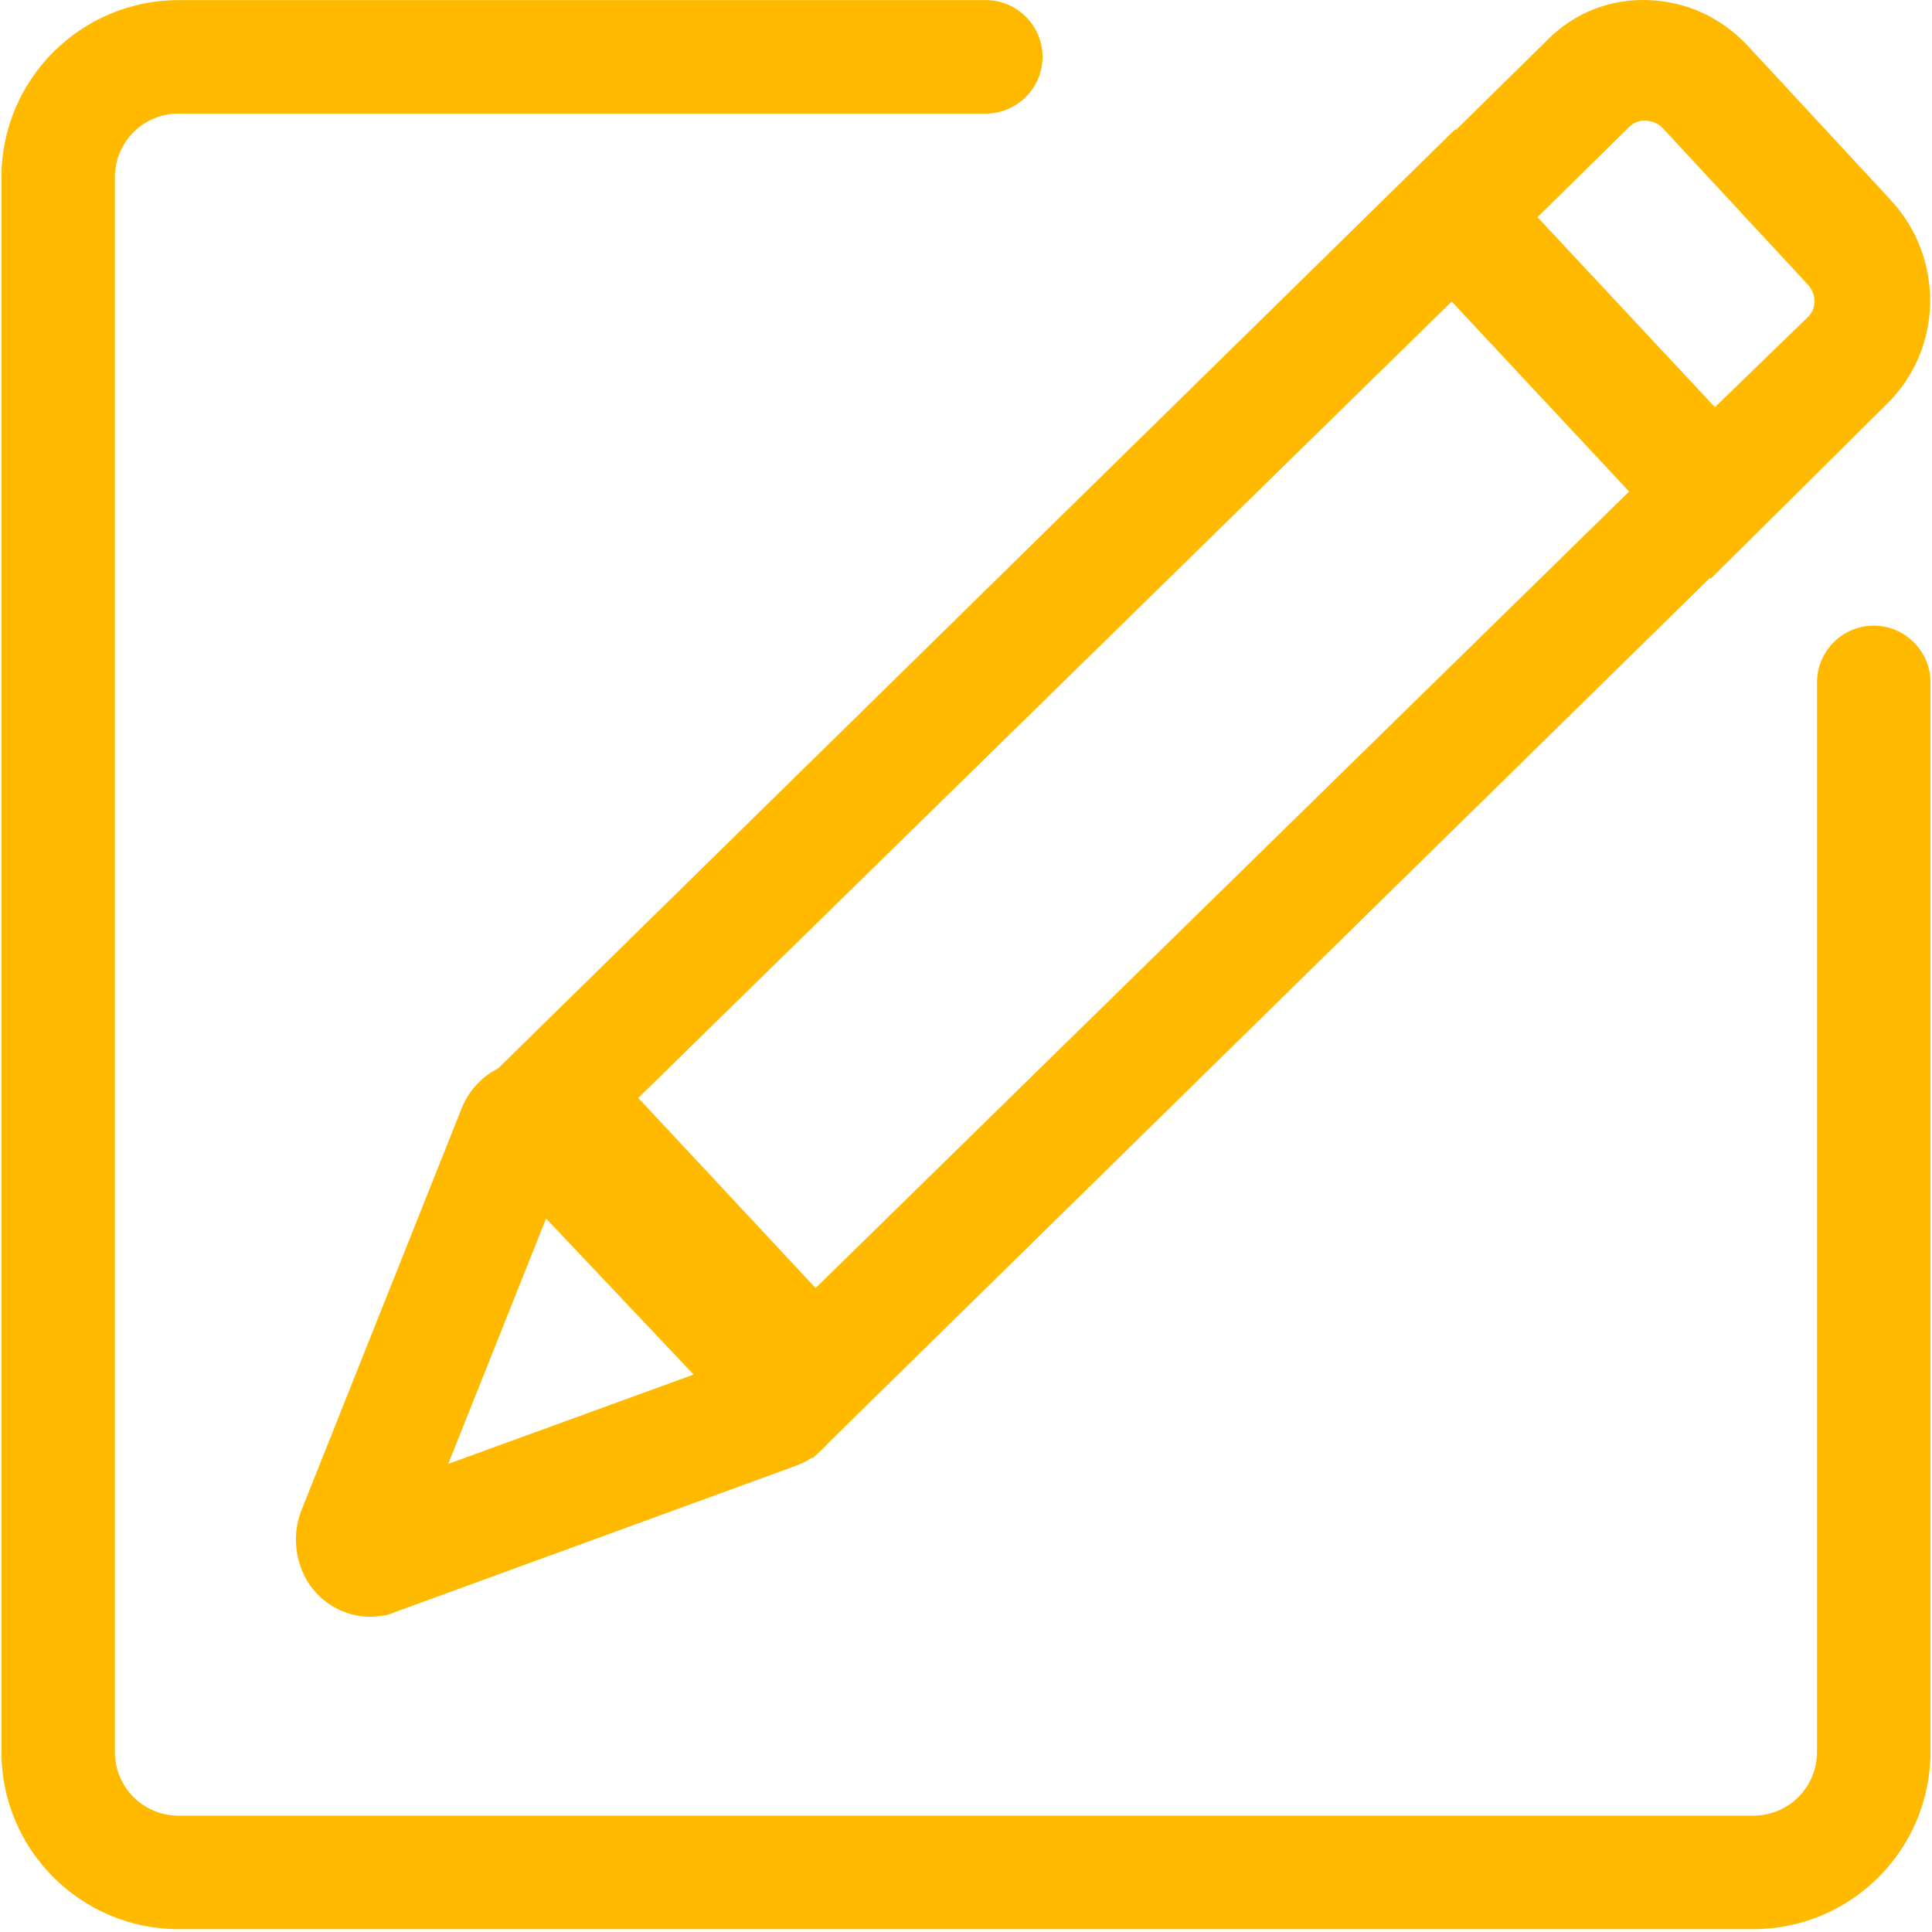
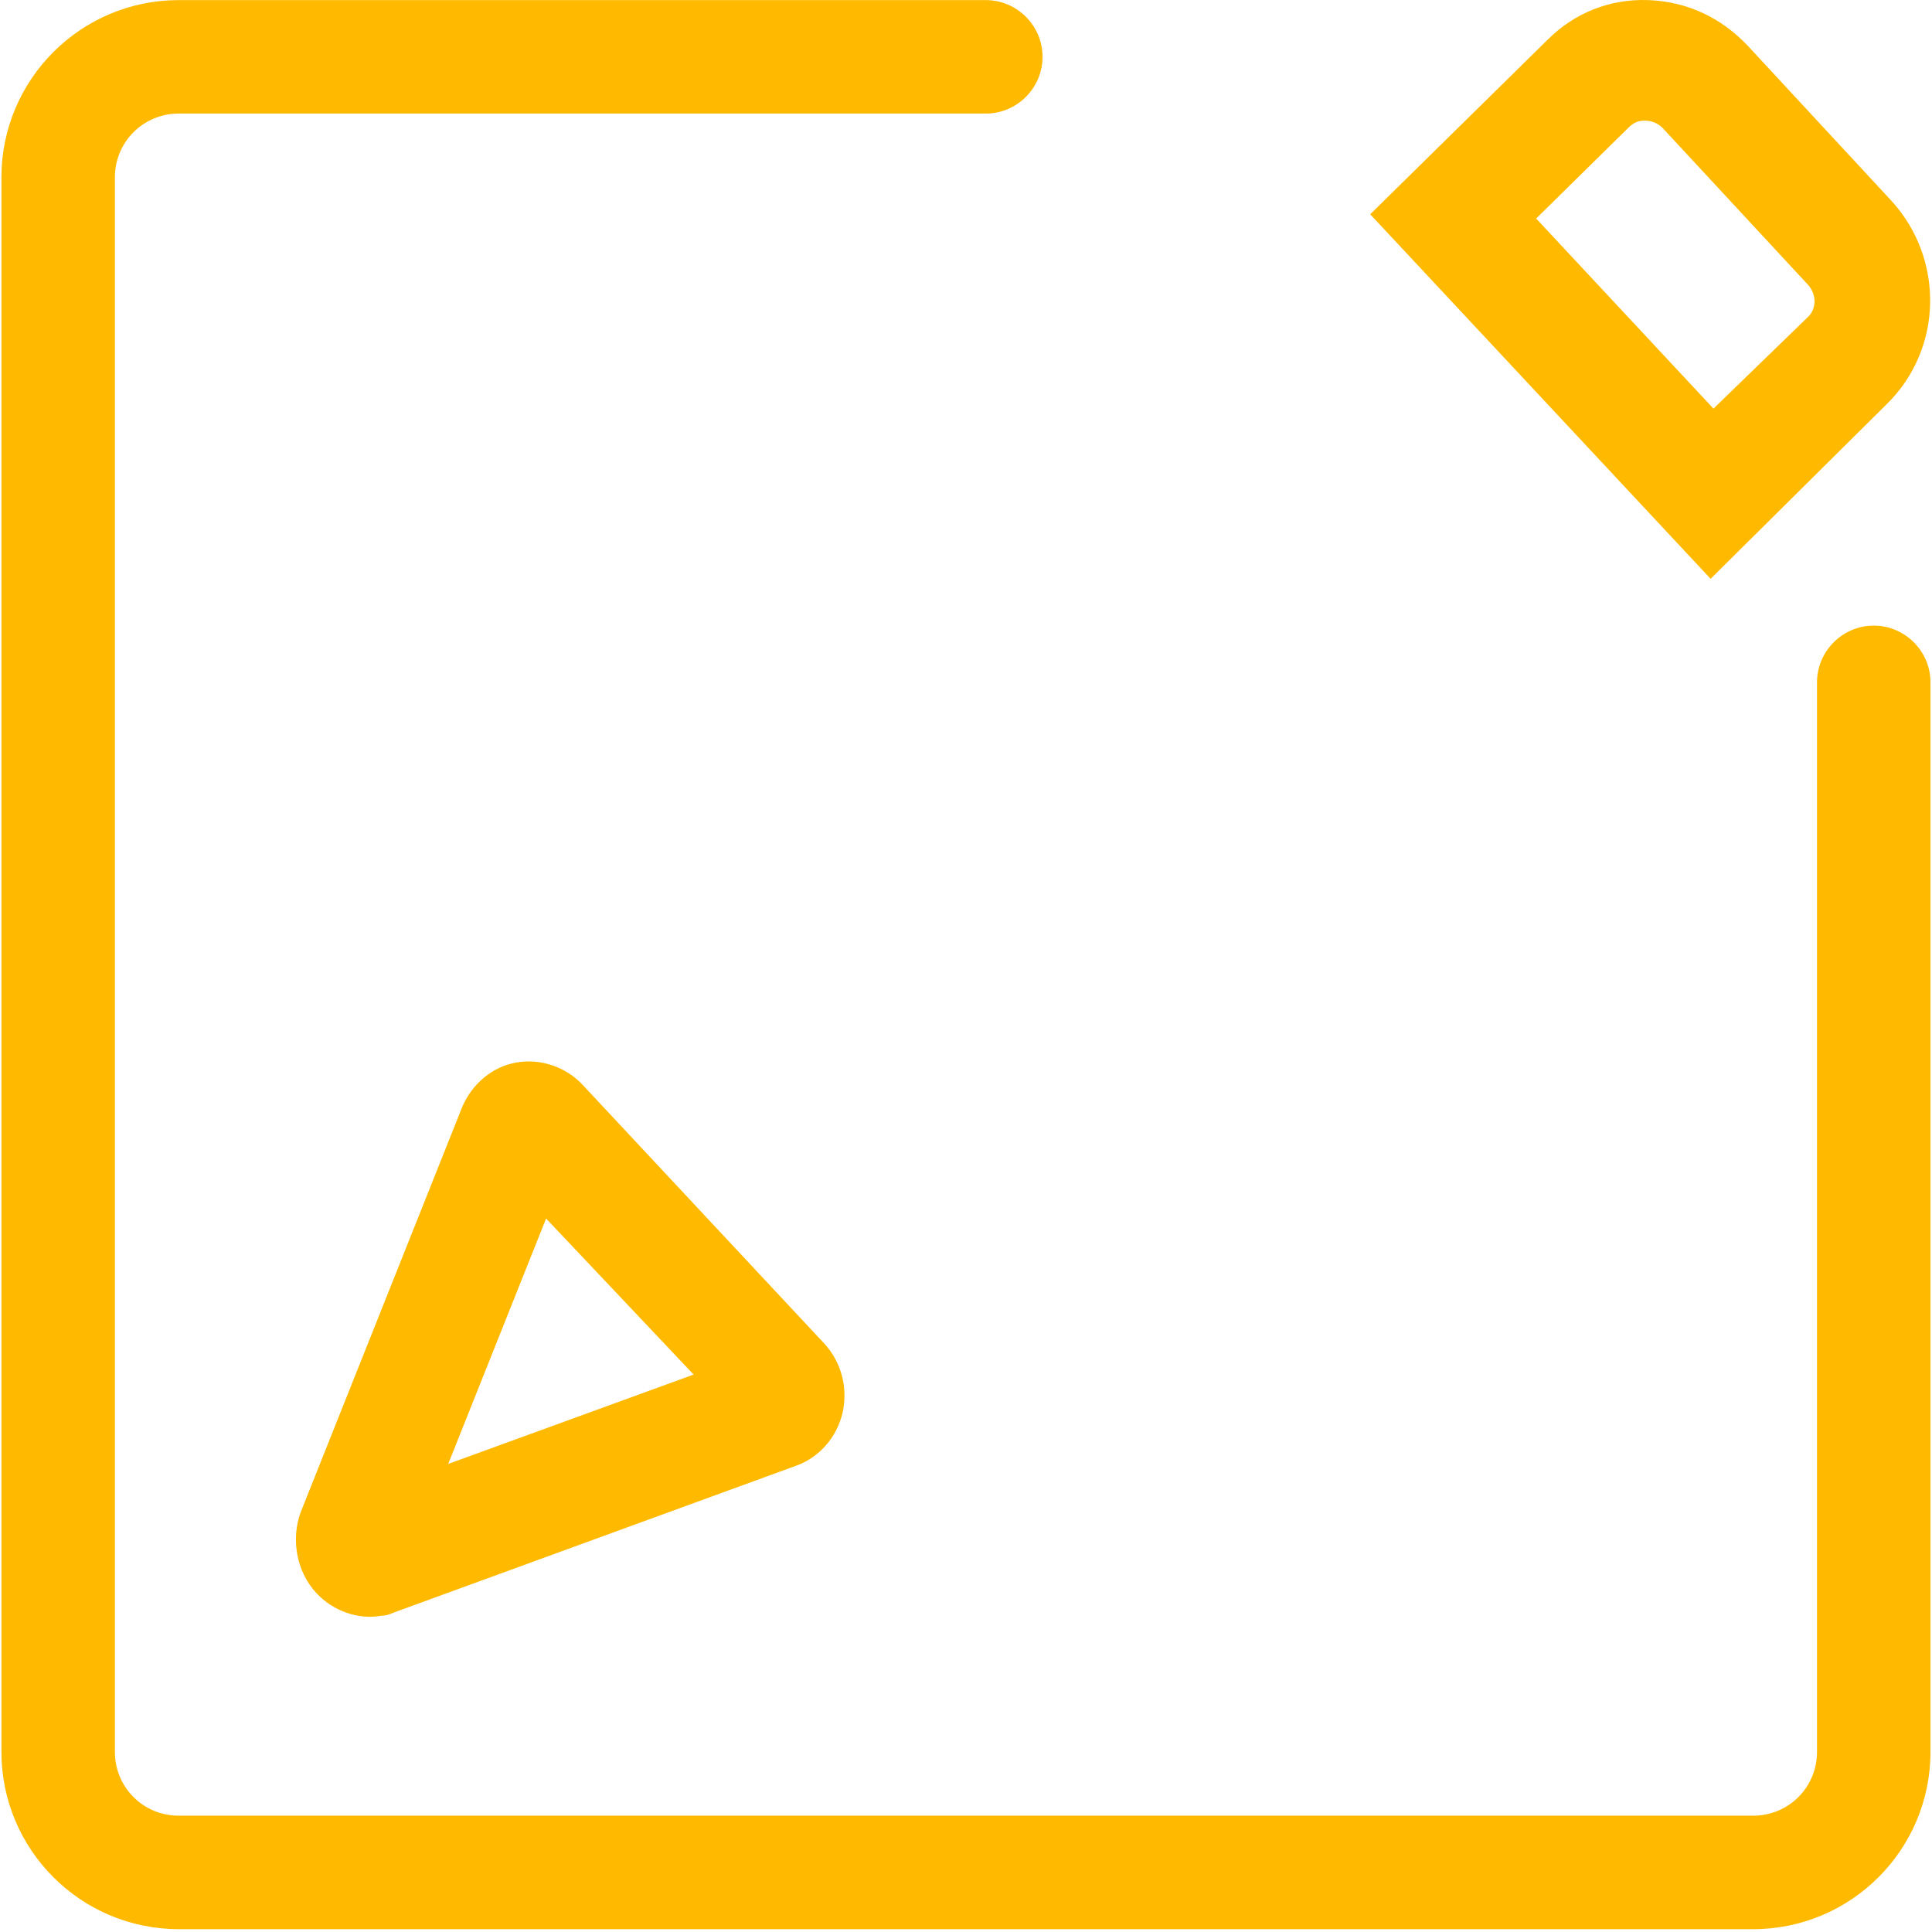
<svg xmlns="http://www.w3.org/2000/svg" t="1752027620182" class="icon" viewBox="0 0 1024 1024" version="1.1" p-id="27436" width="200" height="200">
-   <path d="M430.78 772.9L250.35 579.688 771.345 68.465l180.431 193.212L430.78 772.9zM338.31 581.943l93.975 100.74 431.532-422.51-93.975-100.74-431.532 422.51z" p-id="27437" fill="#ffba00" />
  <path d="M202.234 856.35c-12.03 2.254-25.562-2.256-34.583-12.03-10.525-11.277-13.532-28.568-8.27-42.852l85.705-215.014c5.263-12.03 15.788-21.05 28.568-23.306 12.781-2.255 26.313 2.255 35.335 12.029l127.806 136.827c9.021 9.773 12.78 23.306 9.773 36.838-3.007 12.78-12.029 23.306-24.058 27.817l-214.262 78.186c-1.504 0.752-3.759 1.504-6.014 1.504z m87.208-210.504l-51.874 130.06 130.061-47.363-78.187-82.697z m112.77 70.669z m504.456-409.73L726.237 113.573l93.974-92.471C834.496 6.818 853.291-0.7 873.59 0.052c20.299 0.751 38.342 9.021 52.626 24.057l75.931 81.946c28.569 30.824 27.817 78.939-2.255 108.259l-93.223 92.47z m-92.471-190.957l93.975 100.741 49.618-48.115c5.263-4.51 5.263-12.78 0-18.043l-76.683-82.698c-3.007-3.007-6.766-3.759-9.022-3.759-2.255 0-5.262 0-9.021 3.76l-48.867 48.114z" p-id="27438" fill="#ffba00" />
  <path d="M963.053 361.666v566.856c0 18.795-15.036 33.83-33.83 33.83H94.726c-18.795 0-33.831-15.035-33.831-33.83V94.026c0-18.795 15.036-33.83 33.83-33.83H522.5c16.54 0 30.072-13.533 30.072-30.073S539.04 0.051 522.5 0.051H94.727C42.852 0.051 0.752 42.152 0.752 94.026v834.496c0 51.874 42.1 93.974 93.975 93.974h834.495c51.874 0 93.975-42.1 93.975-93.974V361.666c0-16.54-13.533-30.072-30.072-30.072s-30.072 13.533-30.072 30.072z" p-id="27439" fill="#ffba00" />
</svg>